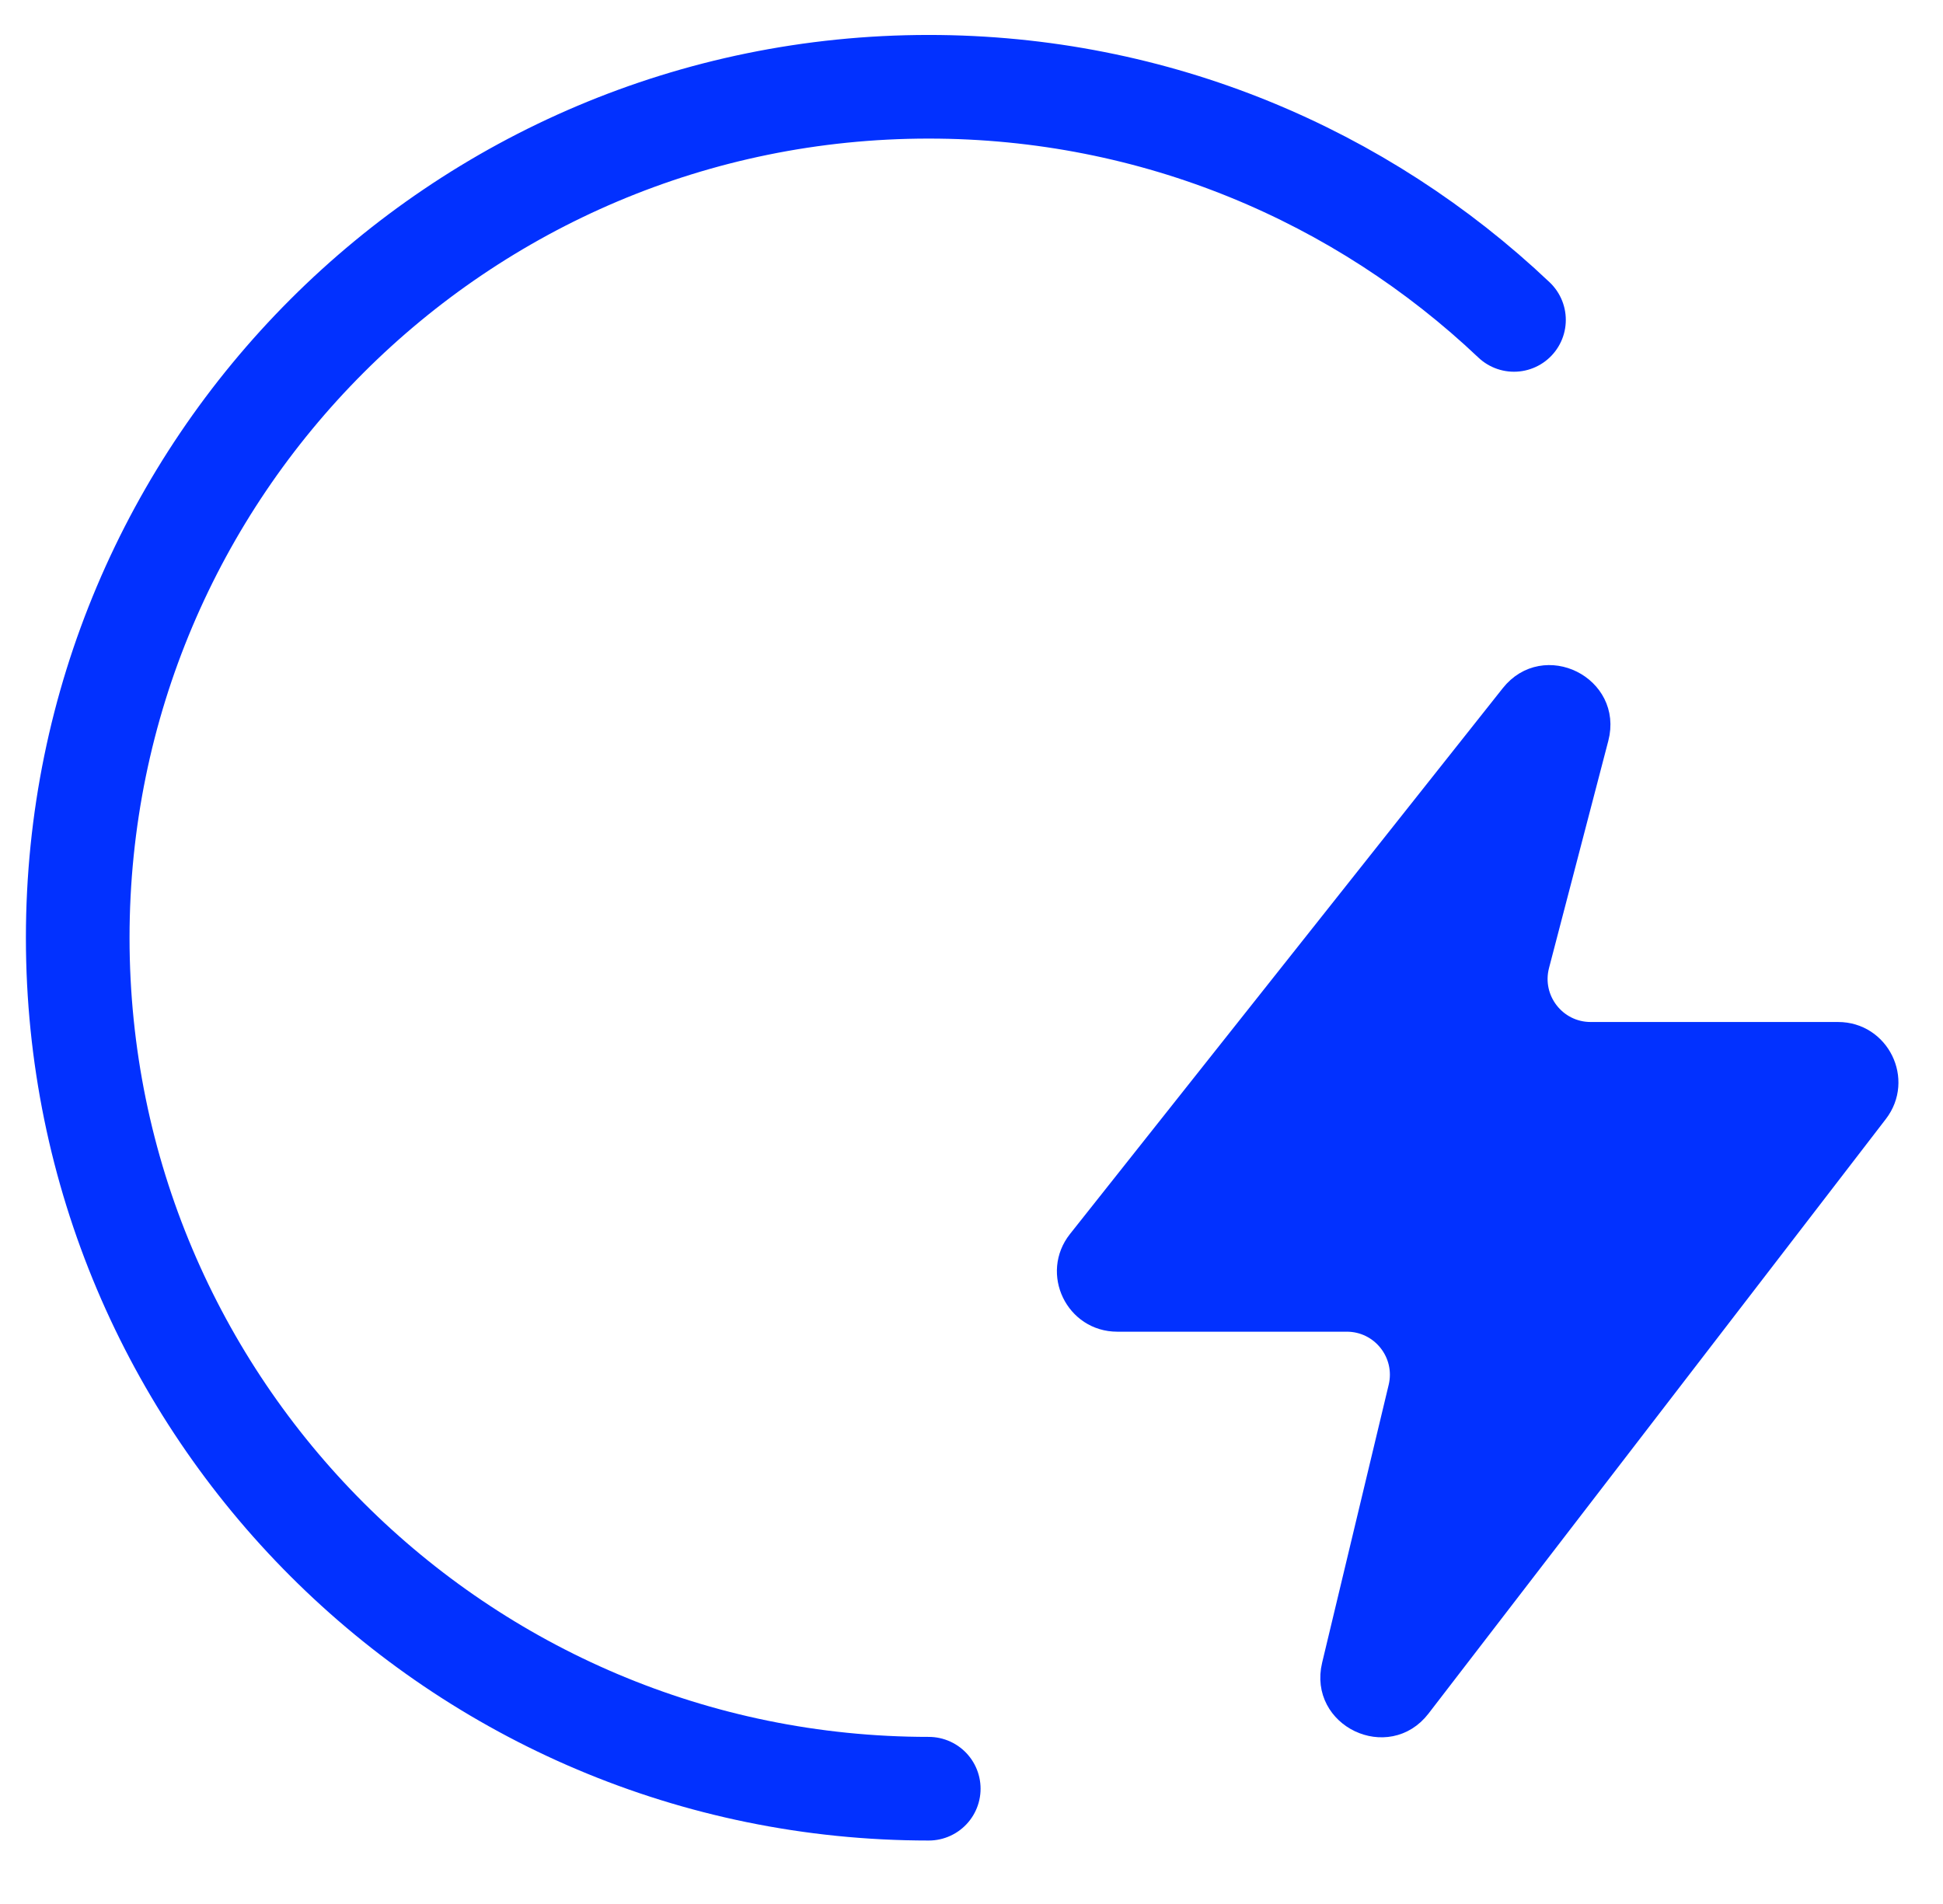
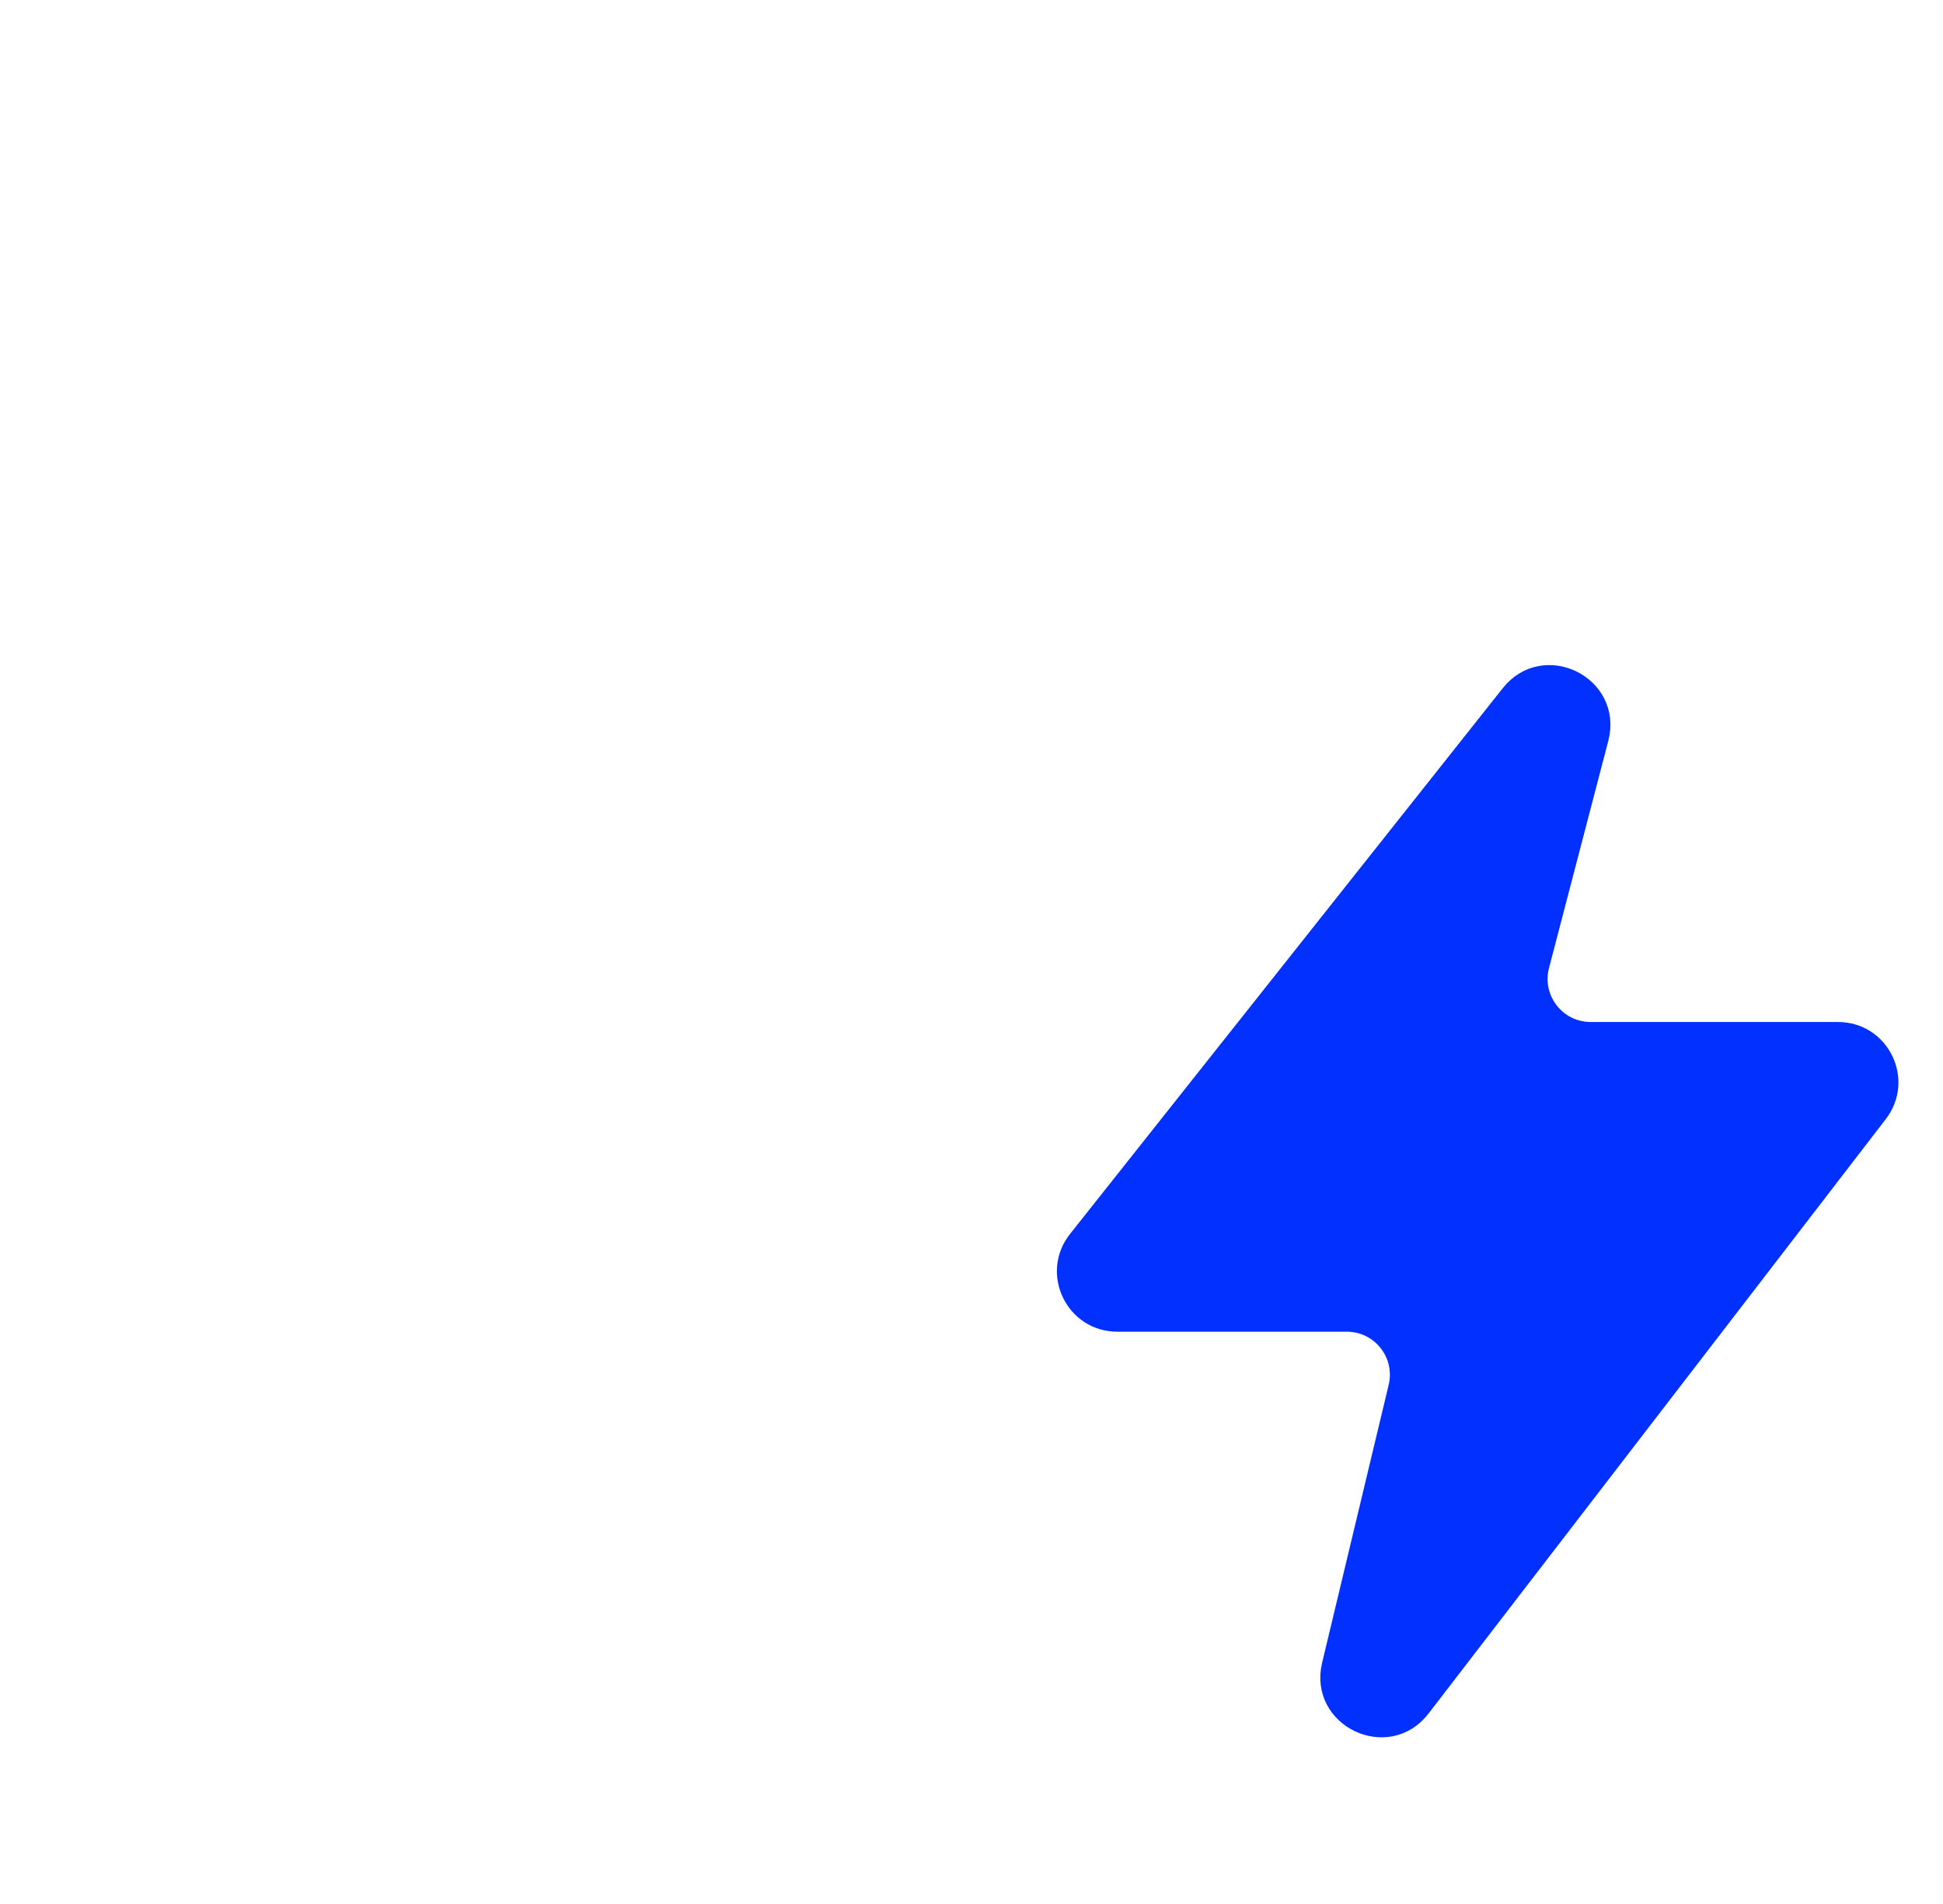
<svg xmlns="http://www.w3.org/2000/svg" width="50" height="49" viewBox="0 0 50 49" fill="none">
-   <path d="M23.9 46.033C11.805 46.033 2 36.228 2 24.133C2 12.038 11.805 2.233 23.9 2.233C29.734 2.233 35.035 4.514 38.96 8.233" stroke="#0231FF" stroke-width="2.667" stroke-linecap="round" />
  <path d="M39.647 24.857L41.173 19.01C41.536 17.618 39.738 16.721 38.845 17.848L27.709 31.894C27.018 32.766 27.639 34.05 28.751 34.05H34.658C35.517 34.05 36.151 34.853 35.951 35.689L34.238 42.843C33.904 44.238 35.711 45.1 36.585 43.964L48.354 28.663C49.026 27.788 48.403 26.523 47.3 26.523H40.933C40.063 26.523 39.427 25.7 39.647 24.857Z" fill="#0231FF" stroke="#0231FF" stroke-width="0.443" stroke-linecap="round" />
</svg>